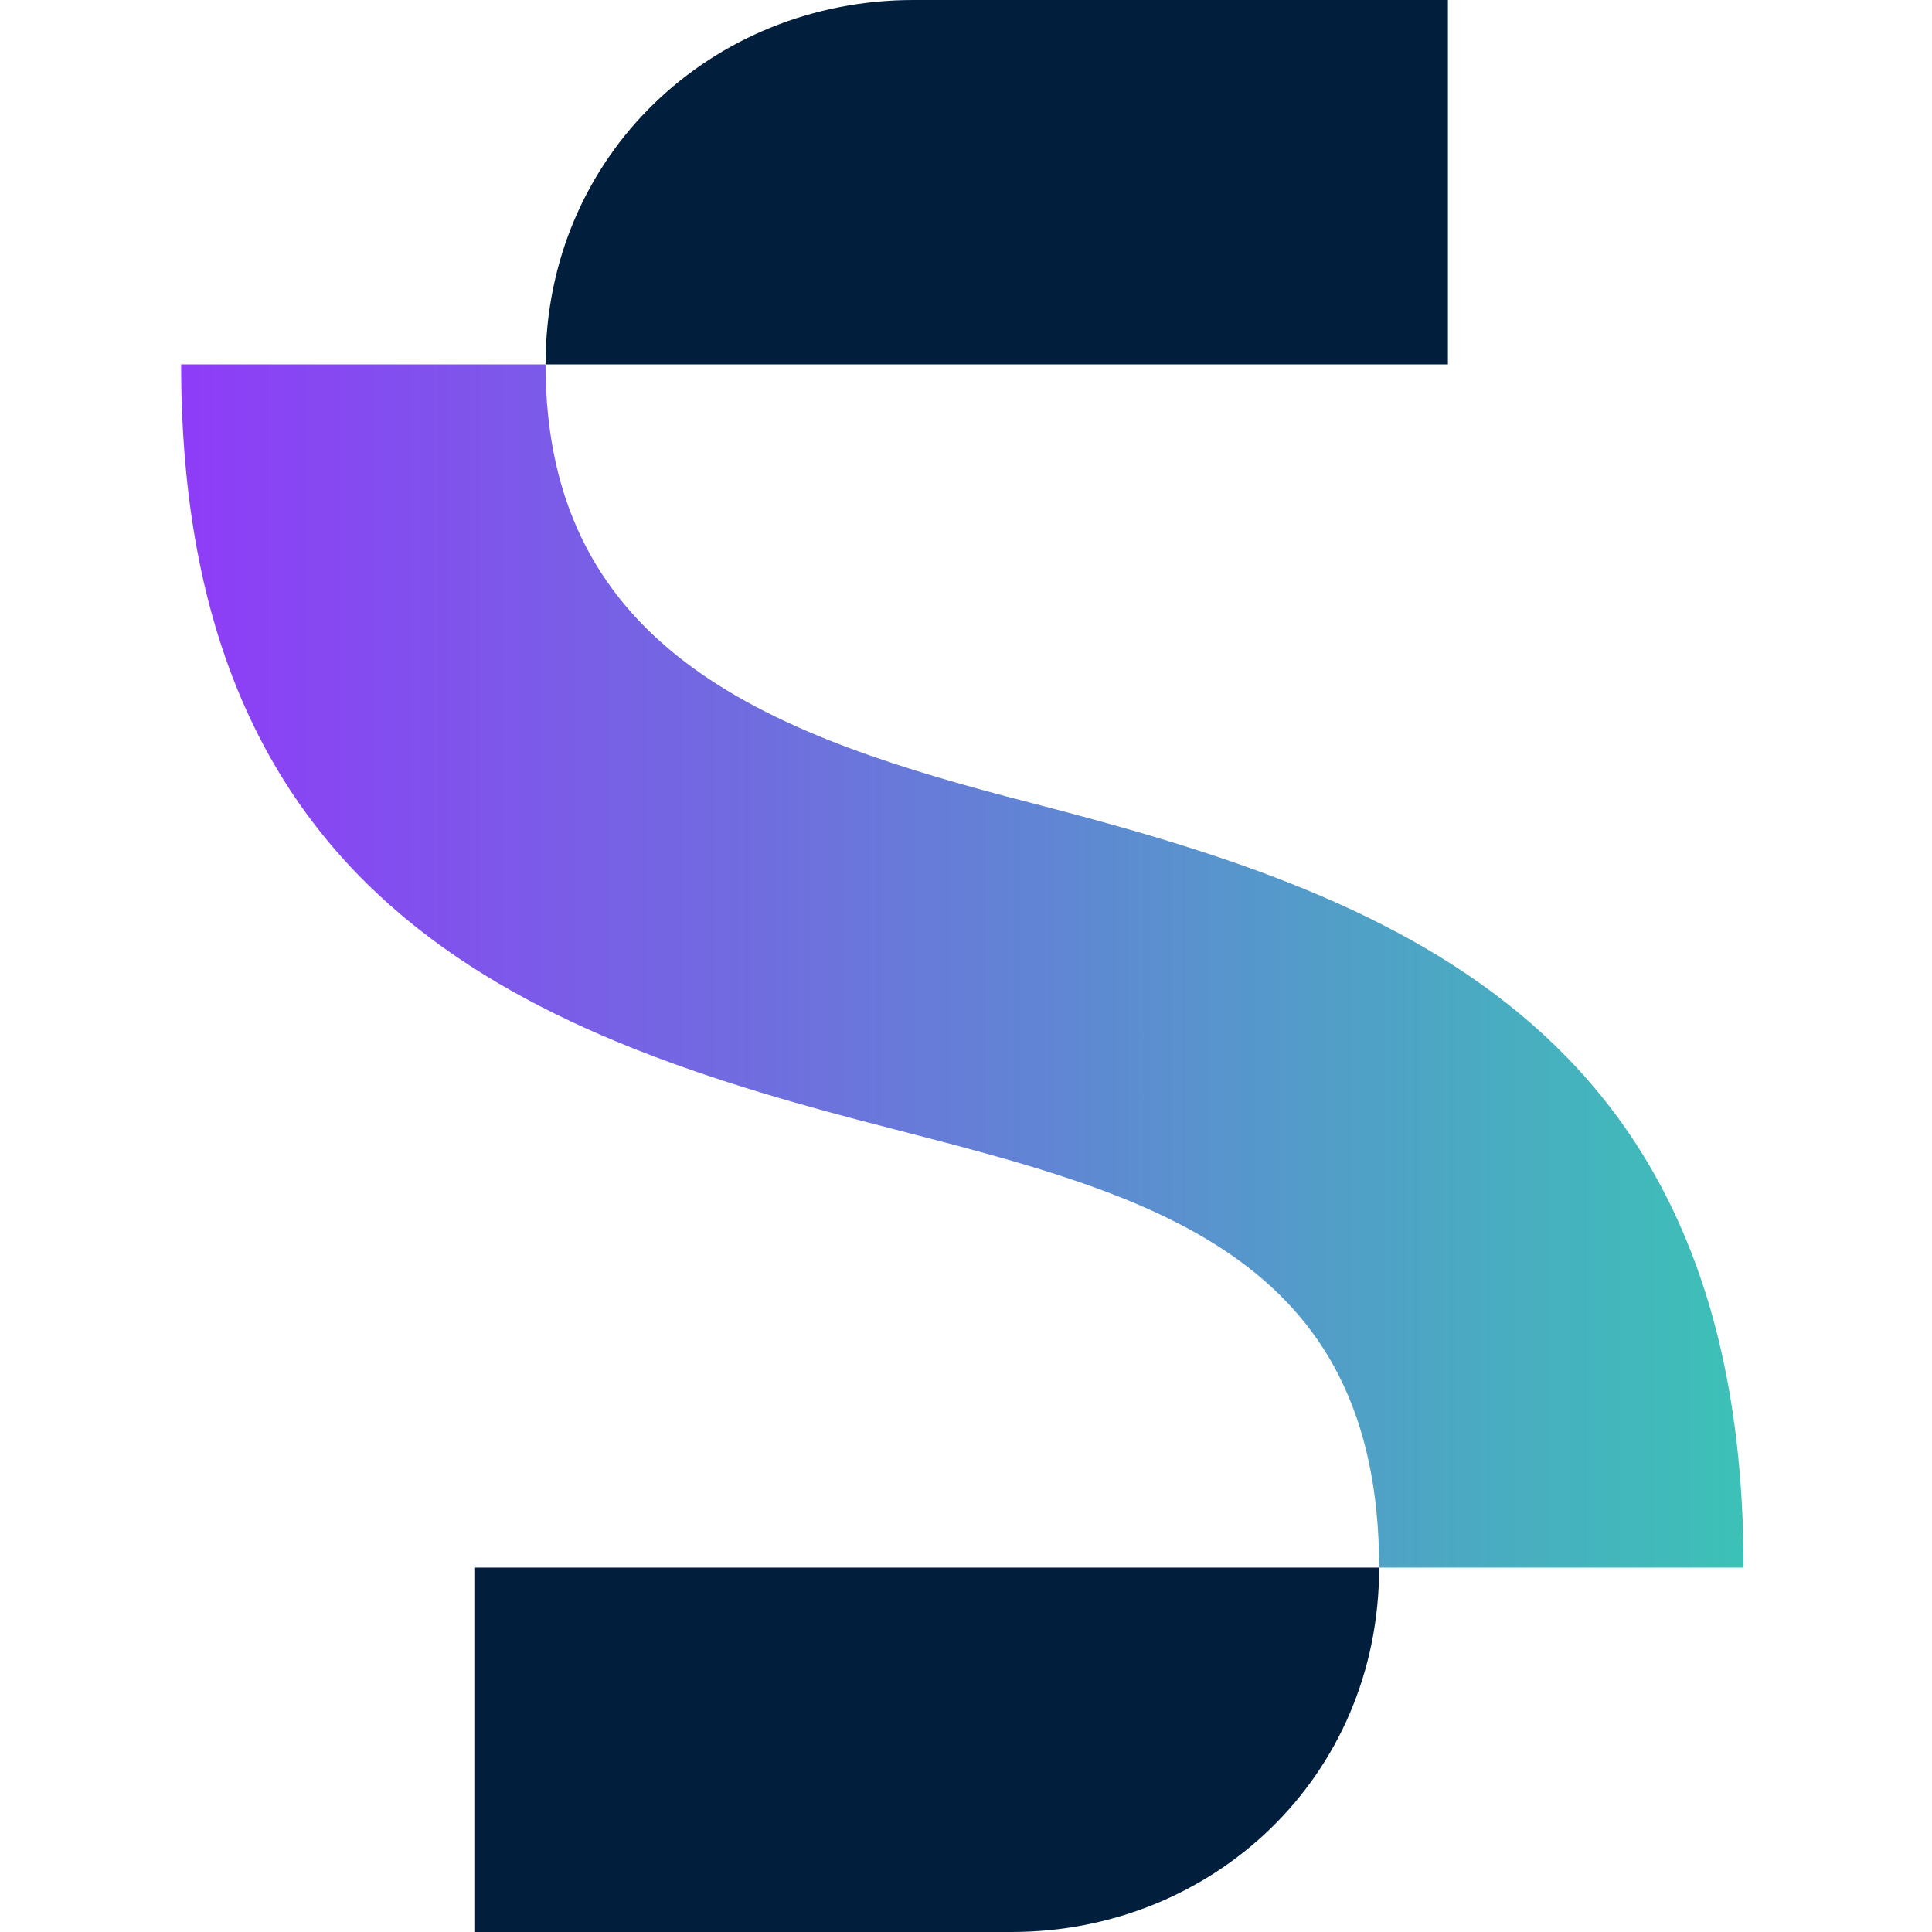
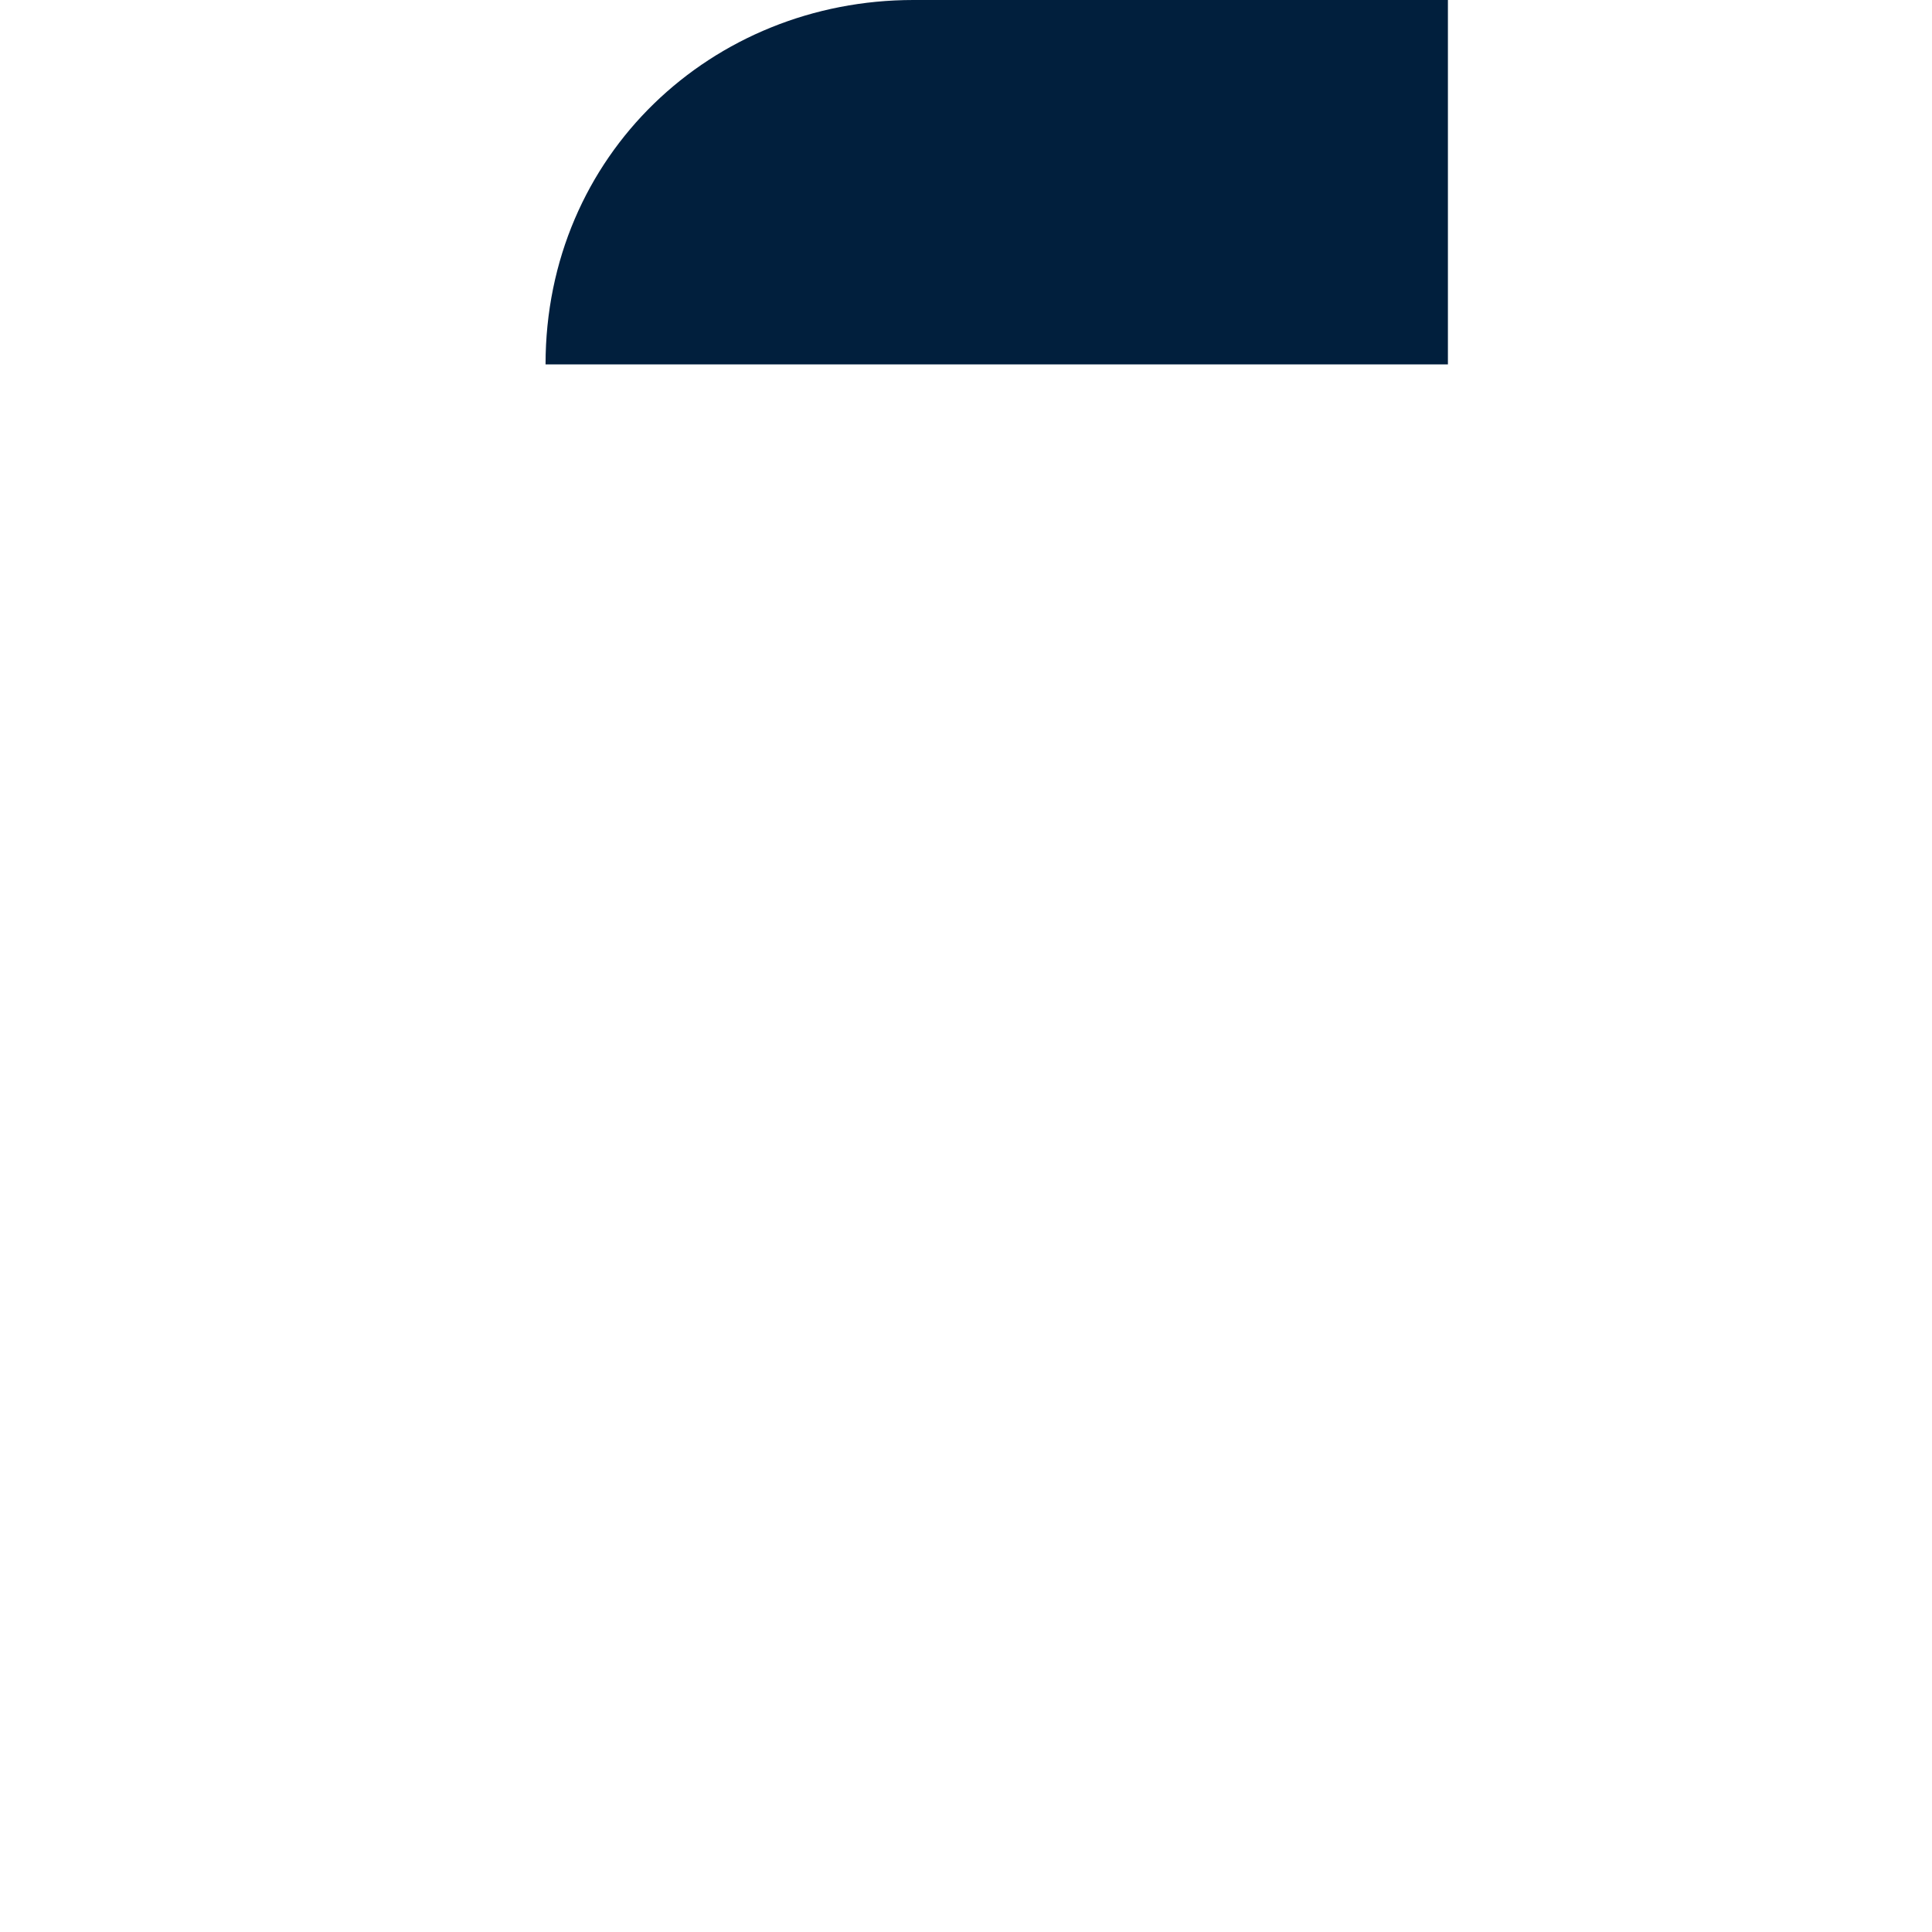
<svg xmlns="http://www.w3.org/2000/svg" width="32" height="32" viewBox="0 0 32 32">
  <style>
	.color-changeable {
		fill: #011F3D;
	}
	@media (prefers-color-scheme: dark) {
		.color-changeable {
			fill: #fff;
		}
	}
    </style>
-   <path d="M17.064 13.295C12.879 12.214 9.036 10.847 9.036 6.036H3C3 15.061 8.894 17.196 14.815 18.705C19 19.787 22.843 20.762 22.843 25.964H28.879C28.878 16.861 22.9 14.804 17.064 13.295Z" fill="url(#paint0_linear_1136_11172)" />
-   <path class="color-changeable" d="M7.869 32H16.751C20.082 32 22.843 29.438 22.843 25.964H7.869V32Z" />
  <path class="color-changeable" d="M23.982 0H15.128C11.797 0 9.036 2.563 9.036 6.036H23.982V0Z" />
  <defs>
    <linearGradient id="paint0_linear_1136_11172" x1="3" y1="16" x2="28.879" y2="16" gradientUnits="userSpaceOnUse">
      <stop stop-color="#8E3CF7" />
      <stop offset="1" stop-color="#3CC1B7" />
    </linearGradient>
  </defs>
</svg>